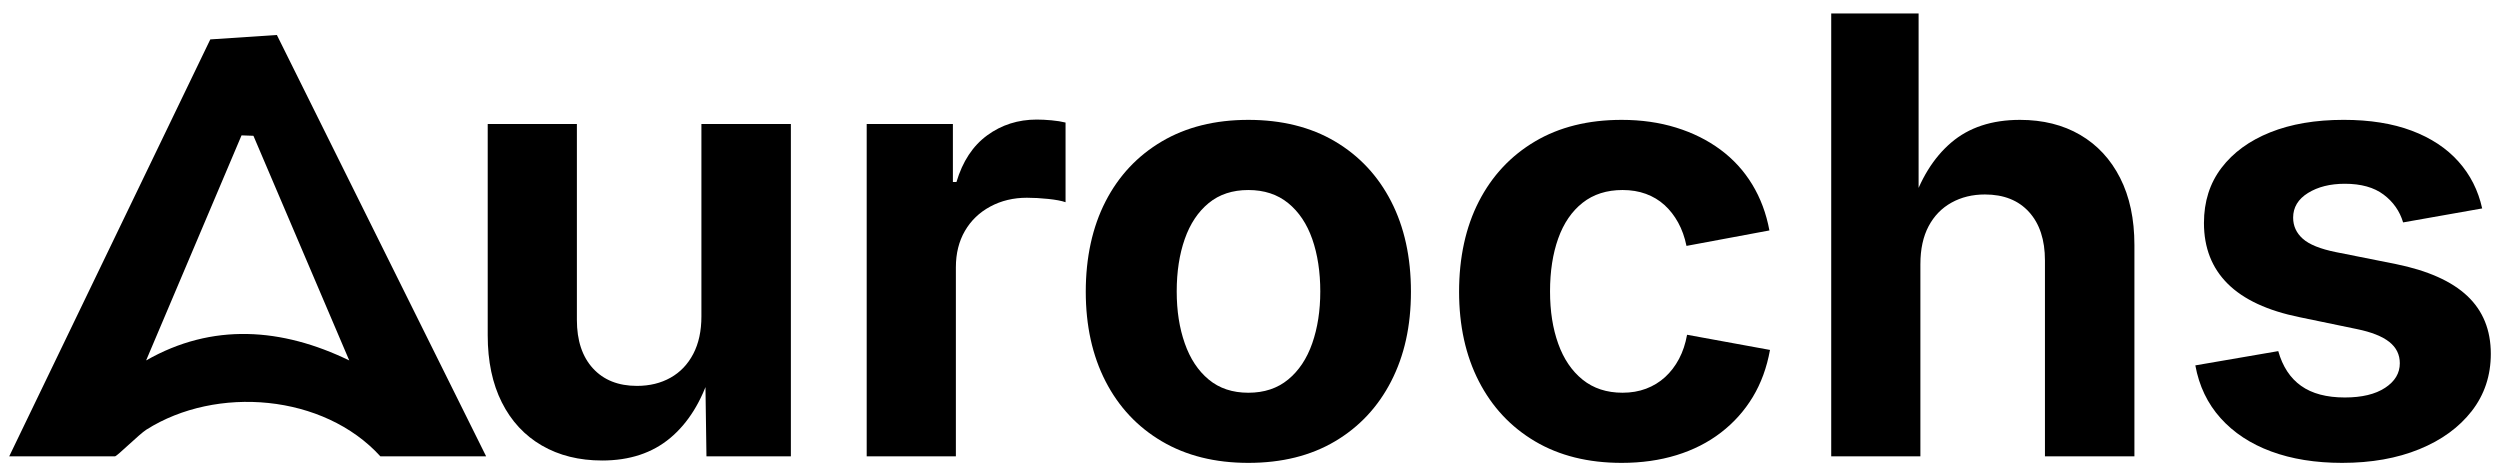
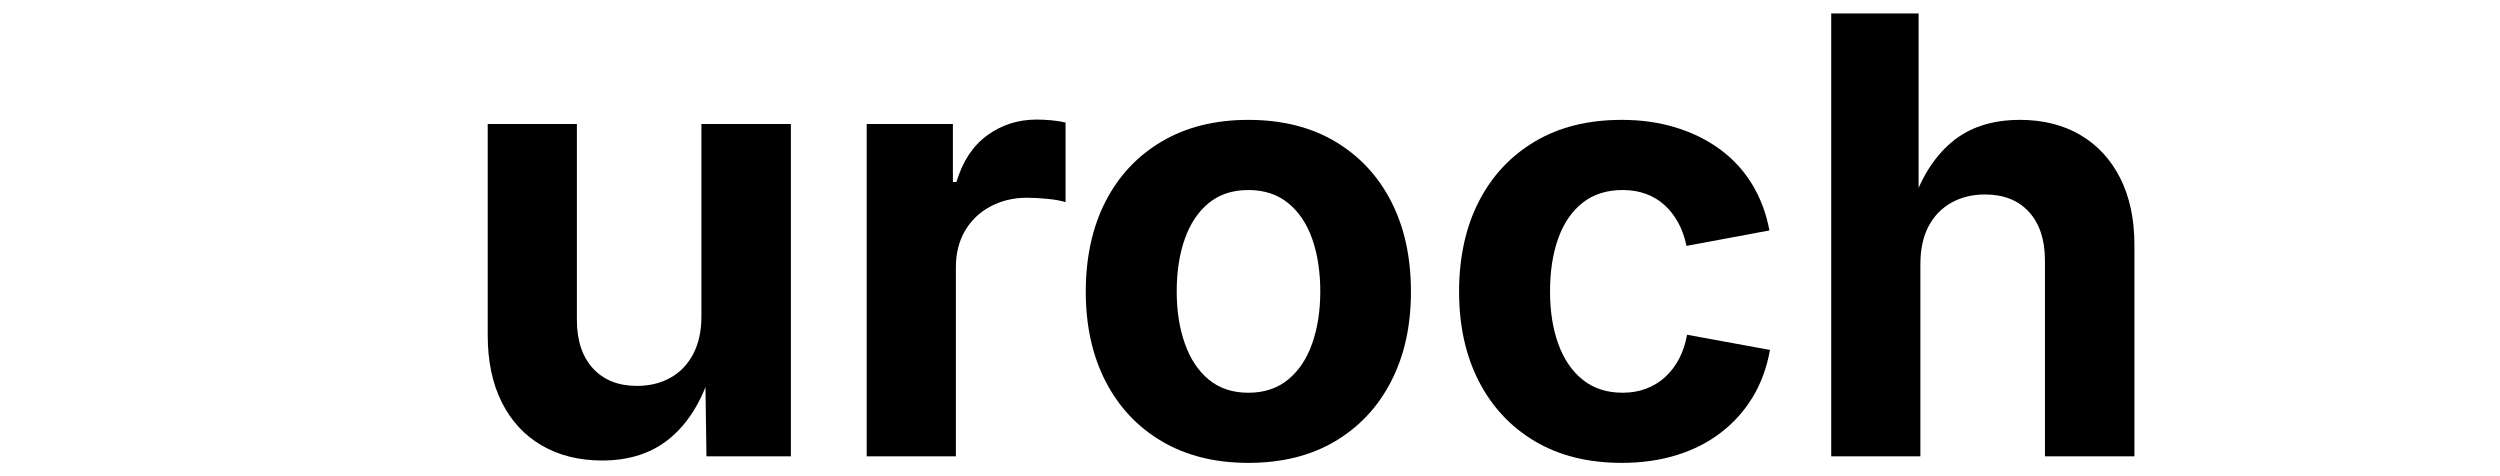
<svg xmlns="http://www.w3.org/2000/svg" id="Layer_1" data-name="Layer 1" viewBox="0 0 2377.42 452.98">
-   <path d="M263.29,33.27l-63.31,4.2L8.76,433.96h100.57c1.96,0,23.04-21.06,29.93-25.42,66.59-42.12,168.53-33.86,222.47,25.42h100.57L263.29,33.27ZM138.94,342.78l90.75-214.05,11.31.4,91.12,213.63c-63.9-30.99-130.22-36.06-193.18.02Z" />
  <g>
    <path d="M572.63,437.92c-21.86,0-40.99-4.76-57.38-14.27-16.39-9.51-29.07-23.18-38.02-40.99-8.95-17.81-13.43-39.05-13.43-63.74V117.95h84.8v186.27c0,19.6,5.09,34.96,15.26,46.07,10.18,11.12,24.12,16.68,41.83,16.68,12.06,0,22.71-2.59,31.94-7.77,9.23-5.18,16.44-12.72,21.62-22.61,5.18-9.89,7.77-21.81,7.77-35.76V117.95h85.08v316.02h-80.28l-1.13-78.86h4.8c-8.29,26.57-20.96,47.02-38.02,61.34-17.06,14.32-38.68,21.48-64.87,21.48Z" />
    <path d="M824.2,433.96V117.95h81.97v55.12h3.39c5.84-19.6,15.59-34.39,29.26-44.38,13.66-9.99,29.35-14.98,47.06-14.98,4.33,0,9.04.24,14.13.71,5.09.47,9.51,1.18,13.29,2.12v75.75c-3.77-1.32-9.24-2.35-16.39-3.11-7.16-.75-13.95-1.13-20.35-1.13-12.82,0-24.41,2.78-34.77,8.34-10.37,5.56-18.42,13.28-24.17,23.18-5.75,9.89-8.62,21.44-8.62,34.63v179.77h-84.8Z" />
    <path d="M1187.14,440.18c-31.66,0-59.08-6.83-82.25-20.49-23.18-13.66-41.03-32.69-53.56-57.1-12.53-24.4-18.8-52.81-18.8-85.22s6.26-61.38,18.8-85.79c12.53-24.4,30.39-43.43,53.56-57.1,23.18-13.66,50.6-20.49,82.25-20.49s59.31,6.83,82.4,20.49c23.08,13.66,40.89,32.7,53.42,57.1,12.53,24.41,18.8,53,18.8,85.79s-6.27,60.82-18.8,85.22c-12.53,24.41-30.34,43.44-53.42,57.1-23.09,13.67-50.55,20.49-82.4,20.49ZM1187.14,373.48c15.07,0,27.7-4.19,37.88-12.58,10.18-8.38,17.81-19.88,22.9-34.48,5.09-14.6,7.63-31.04,7.63-49.32s-2.54-35.24-7.63-49.75c-5.09-14.51-12.72-25.91-22.9-34.2-10.18-8.29-22.8-12.44-37.88-12.44s-27.66,4.15-37.74,12.44c-10.08,8.29-17.67,19.69-22.75,34.2-5.09,14.51-7.63,31.09-7.63,49.75s2.54,34.72,7.63,49.32c5.09,14.61,12.67,26.1,22.75,34.48,10.08,8.39,22.66,12.58,37.74,12.58Z" />
    <path d="M1542.16,440.18c-31.85,0-59.32-6.83-82.4-20.49-23.08-13.66-40.89-32.69-53.42-57.1-12.53-24.4-18.8-52.81-18.8-85.22s6.26-61.38,18.8-85.79c12.53-24.4,30.34-43.43,53.42-57.1,23.08-13.66,50.55-20.49,82.4-20.49,18.66,0,35.9,2.45,51.73,7.35,15.83,4.9,29.87,11.87,42.12,20.92,12.25,9.05,22.33,20.07,30.25,33.07,7.92,13,13.38,27.61,16.39,43.81l-78.86,14.7c-1.7-8.29-4.34-15.69-7.92-22.19-3.58-6.5-7.91-12.06-13-16.68-5.09-4.62-10.98-8.15-17.67-10.6-6.69-2.45-14.09-3.67-22.19-3.67-15.08,0-27.75,4.05-38.02,12.15-10.27,8.1-18,19.41-23.18,33.92-5.18,14.51-7.77,31.28-7.77,50.31s2.59,35.24,7.77,49.75c5.18,14.51,12.91,25.91,23.18,34.2,10.27,8.29,22.94,12.44,38.02,12.44,8.1,0,15.55-1.27,22.33-3.82s12.81-6.22,18.09-11.02c5.27-4.81,9.7-10.6,13.29-17.38,3.58-6.78,6.12-14.42,7.63-22.9l78.86,14.42c-3.02,16.77-8.48,31.71-16.39,44.8-7.92,13.1-18,24.36-30.25,33.78-12.25,9.43-26.34,16.58-42.26,21.48-15.93,4.9-33.31,7.35-52.15,7.35Z" />
    <path d="M1826.23,251.08v182.88h-84.8V12.8h83.1v184.01h-6.78c8.29-26.38,20.87-46.78,37.74-61.2,16.86-14.42,38.68-21.62,65.44-21.62,21.86,0,40.94,4.76,57.24,14.27,16.3,9.52,28.97,23.18,38.02,40.99s13.57,39.06,13.57,63.74v200.97h-85.08v-186.27c0-19.6-5.04-34.95-15.12-46.07-10.08-11.12-24.08-16.68-41.98-16.68-11.87,0-22.47,2.59-31.8,7.77-9.33,5.19-16.58,12.68-21.77,22.47-5.18,9.8-7.77,21.77-7.77,35.9Z" />
-     <path d="M2227.33,440.18c-25.44,0-47.96-3.63-67.56-10.88-19.6-7.25-35.62-17.81-48.05-31.66-12.44-13.85-20.45-30.57-24.03-50.17l78.86-13.57c4.14,14.7,11.4,25.72,21.76,33.07,10.36,7.35,24.21,11.02,41.55,11.02,16.2,0,28.97-3.06,38.3-9.19,9.33-6.12,13.99-13.89,13.99-23.32,0-8.29-3.35-15.07-10.03-20.35-6.69-5.27-16.92-9.33-30.67-12.16l-54.55-11.31c-30.53-6.22-53.33-16.82-68.4-31.8-15.08-14.98-22.61-34.25-22.61-57.8,0-20.35,5.56-37.83,16.68-52.43,11.12-14.6,26.57-25.86,46.36-33.78s43.06-11.87,69.82-11.87c24.87,0,46.45,3.44,64.73,10.32,18.28,6.88,33.07,16.63,44.38,29.26,11.31,12.63,18.84,27.52,22.61,44.66l-75.19,13.29c-3.21-10.74-9.38-19.55-18.51-26.43-9.14-6.88-21.44-10.32-36.89-10.32-13.95,0-25.63,2.92-35.05,8.76-9.42,5.84-14.13,13.67-14.13,23.46,0,7.91,3.06,14.61,9.19,20.07,6.12,5.47,16.63,9.71,31.52,12.72l56.82,11.31c30.53,6.22,53.23,16.35,68.12,30.39,14.88,14.04,22.33,32.37,22.33,54.98,0,20.73-6.03,38.87-18.09,54.41-12.06,15.55-28.69,27.66-49.89,36.32-21.2,8.67-45.65,13-73.35,13Z" />
  </g>
</svg>